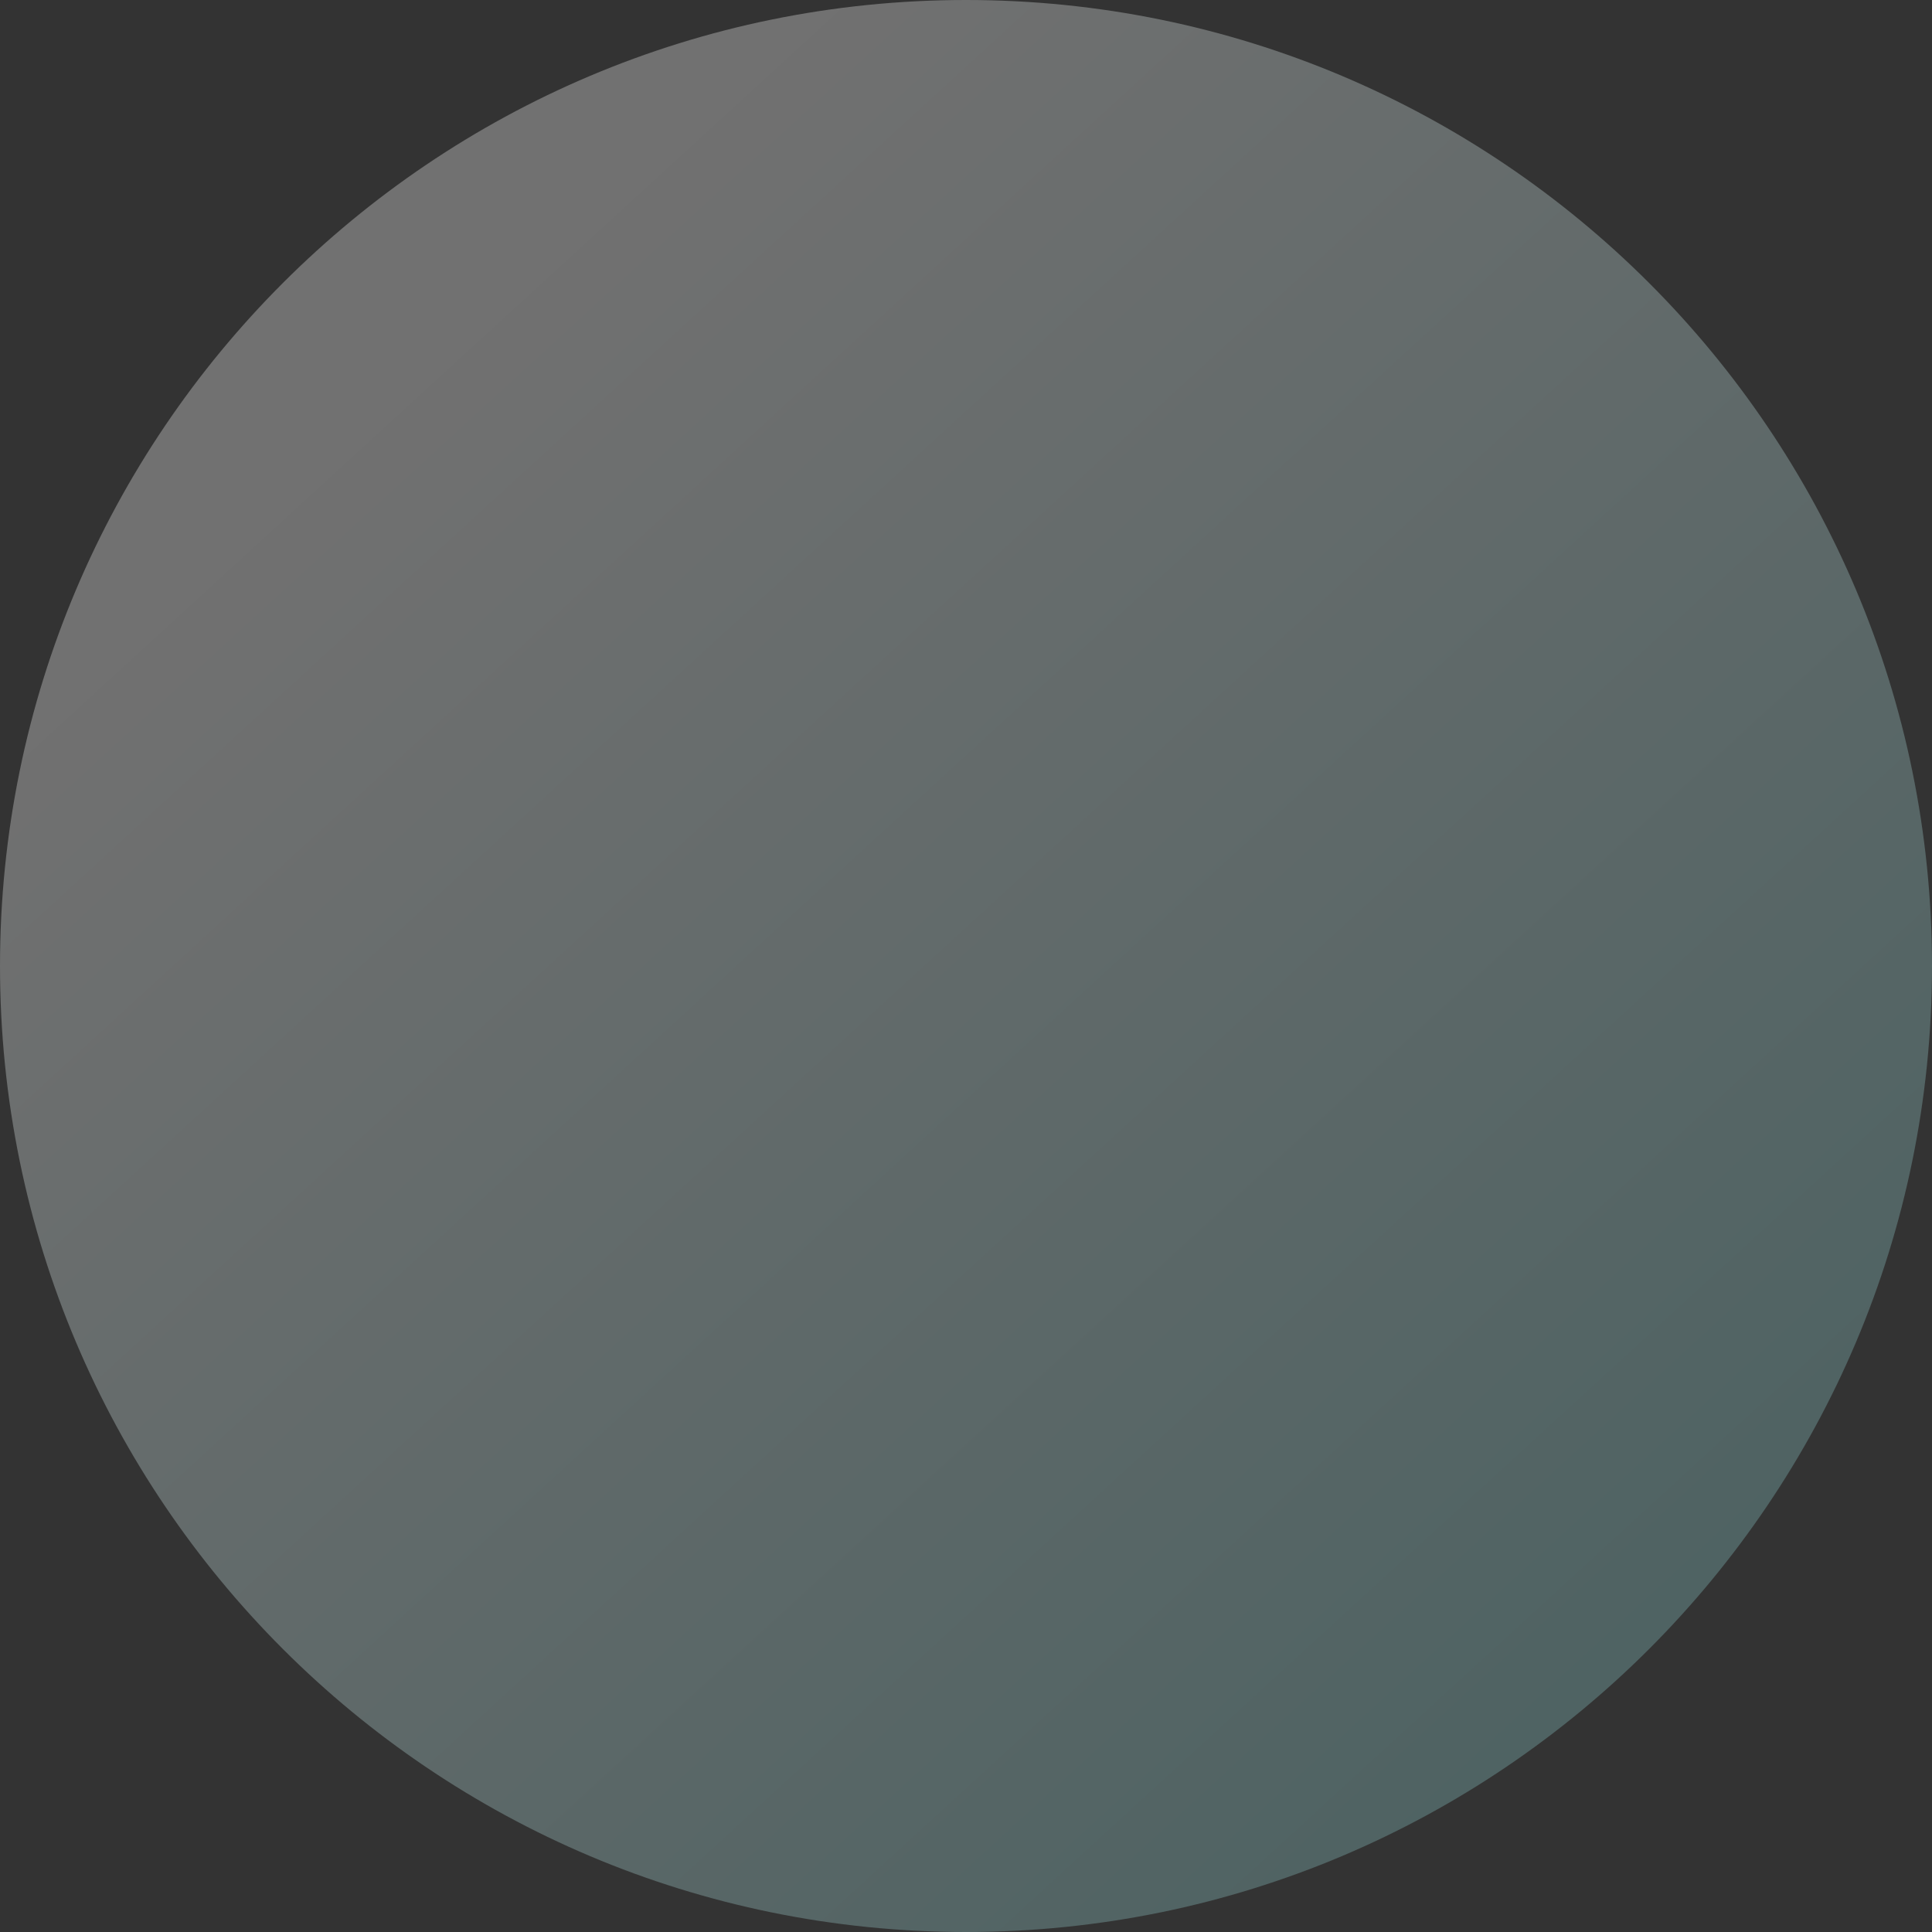
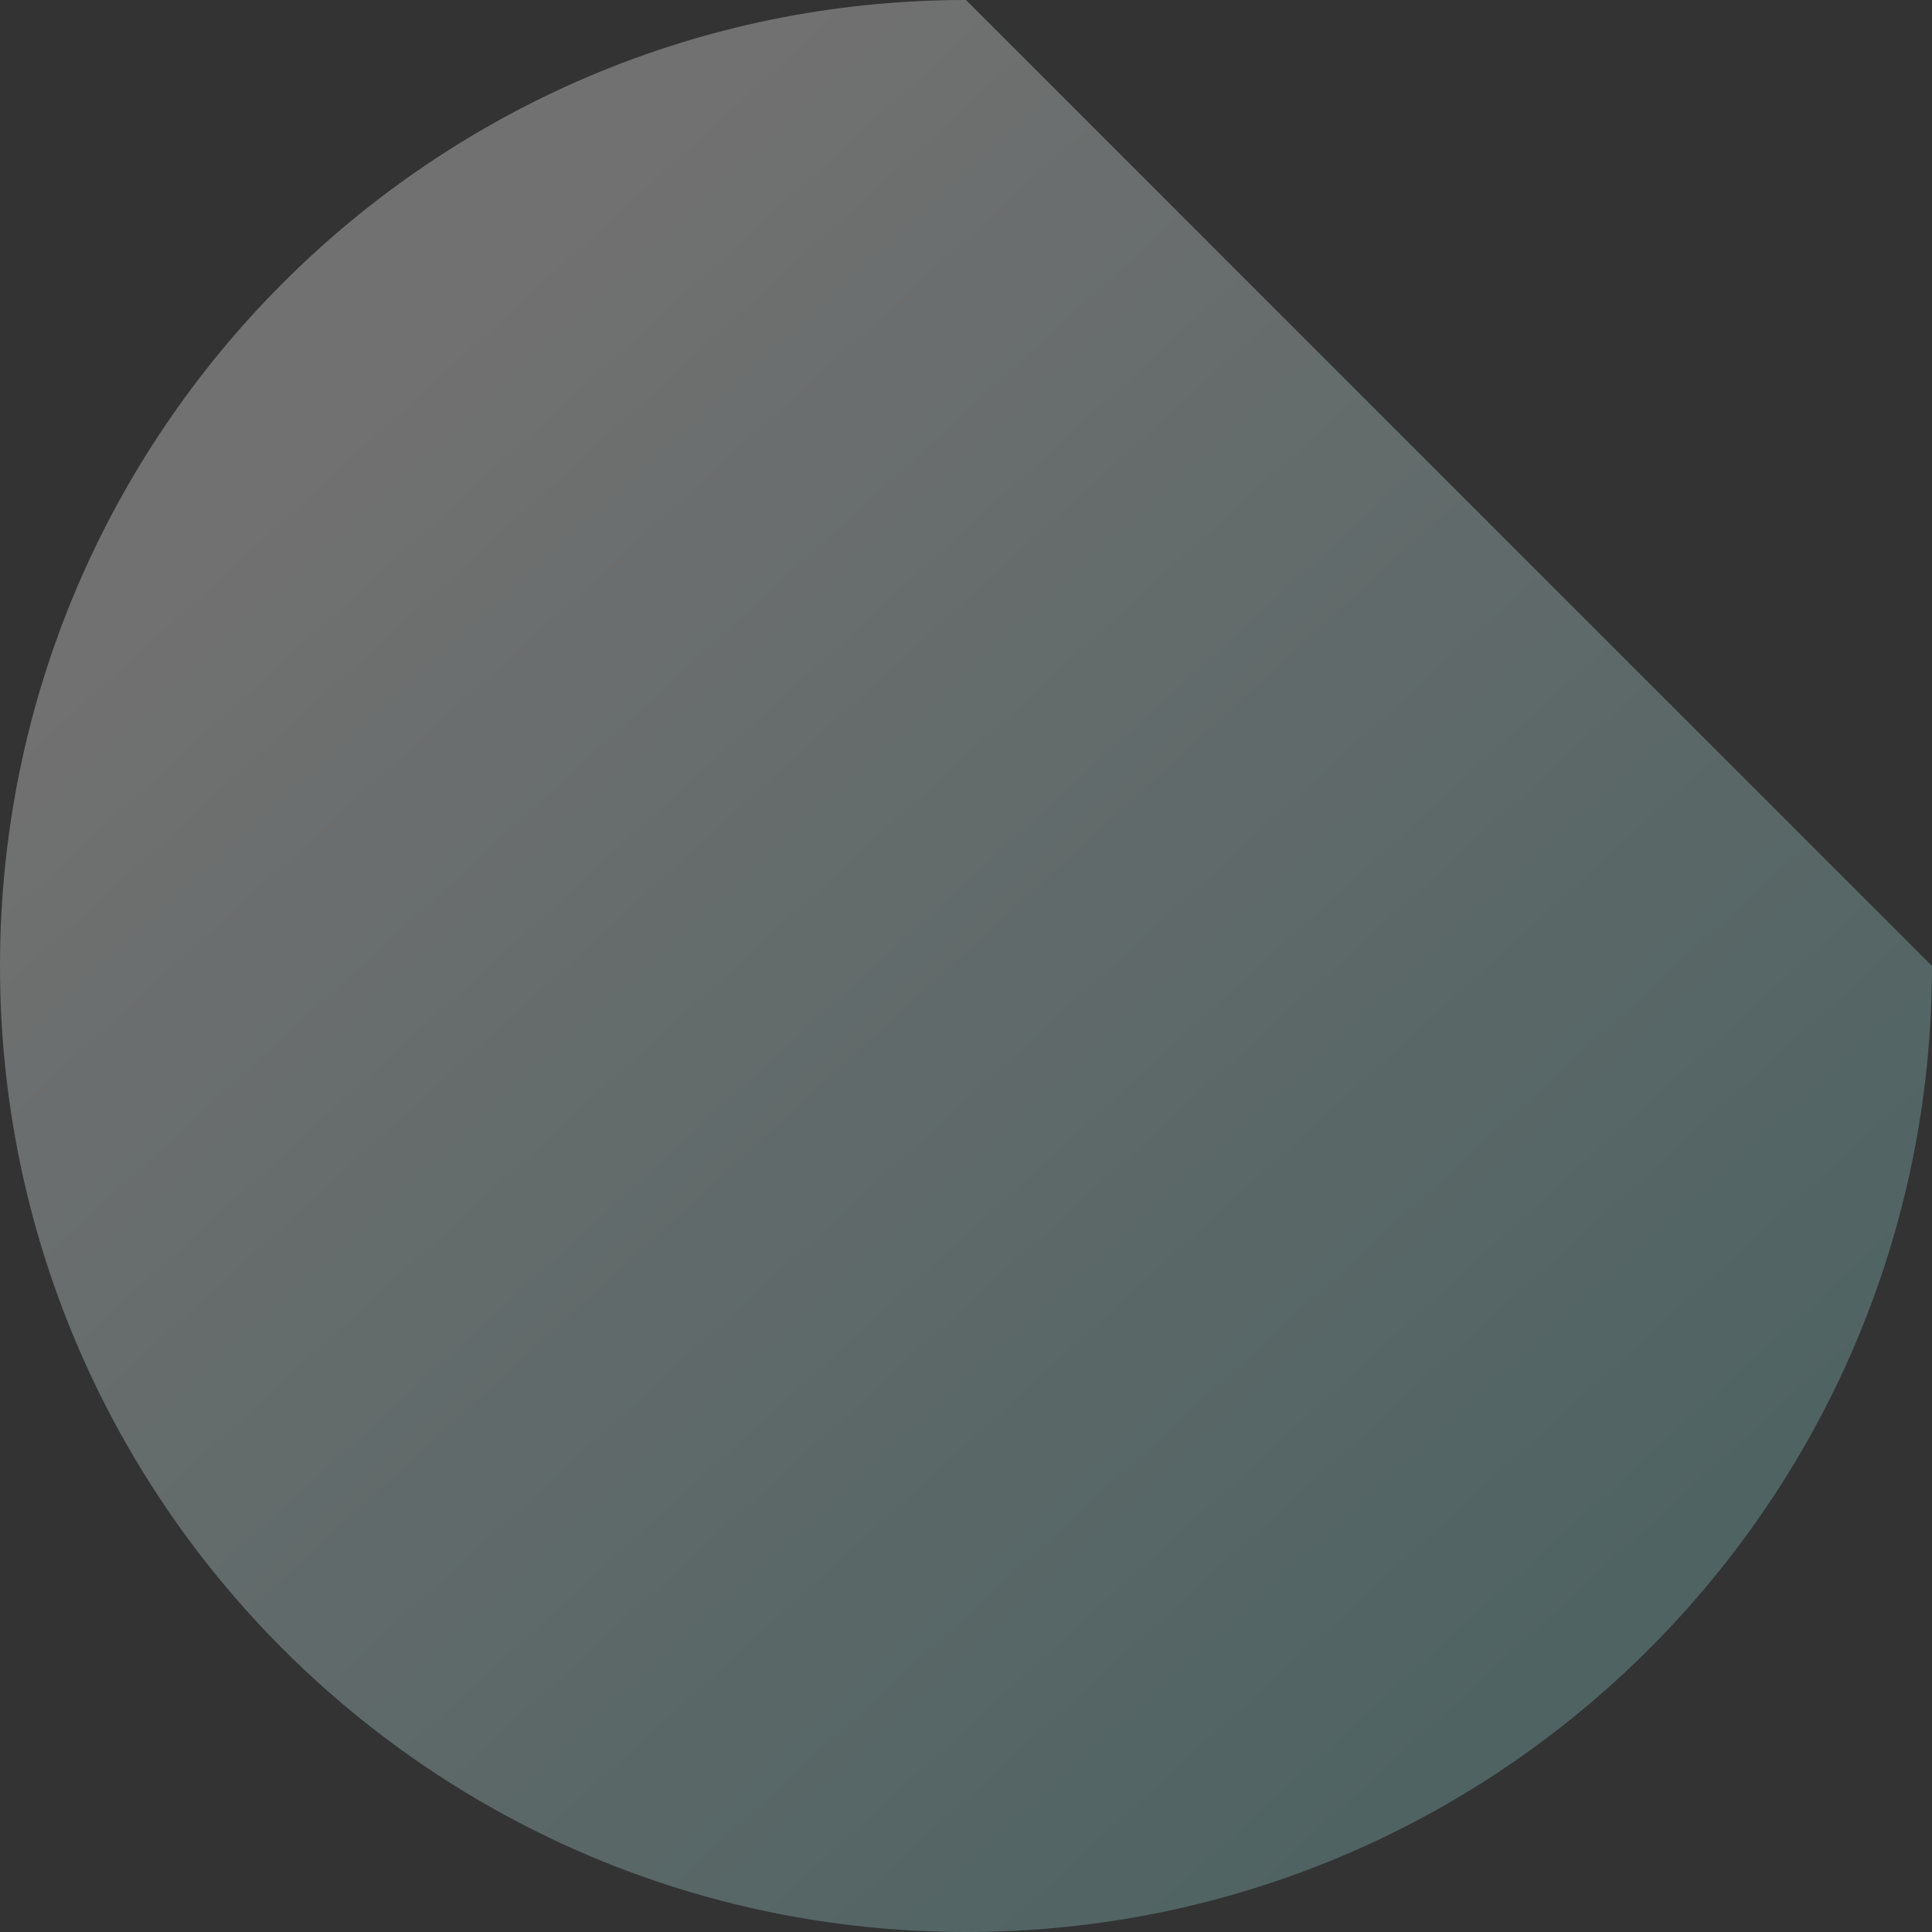
<svg xmlns="http://www.w3.org/2000/svg" width="96" height="96" viewBox="0 0 96 96" fill="none">
  <rect x="0" y="0" width="96" height="96" fill="#333333" stroke="none" />
-   <path opacity="0.3" d="M96 48C96 74.51 74.51 96 48 96C21.49 96 0 74.51 0 48C0 21.49 21.49 0 48 0C74.51 0 96 21.49 96 48Z" fill="url(#paint0_linear_273_45)" />
+   <path opacity="0.3" d="M96 48C96 74.51 74.51 96 48 96C21.49 96 0 74.51 0 48C0 21.49 21.49 0 48 0Z" fill="url(#paint0_linear_273_45)" />
  <defs>
    <linearGradient id="paint0_linear_273_45" x1="96" y1="189.461" x2="-22.915" y2="59.741" gradientUnits="userSpaceOnUse">
      <stop stop-color="#1CA2A2" />
      <stop offset="1" stop-color="white" />
    </linearGradient>
  </defs>
</svg>